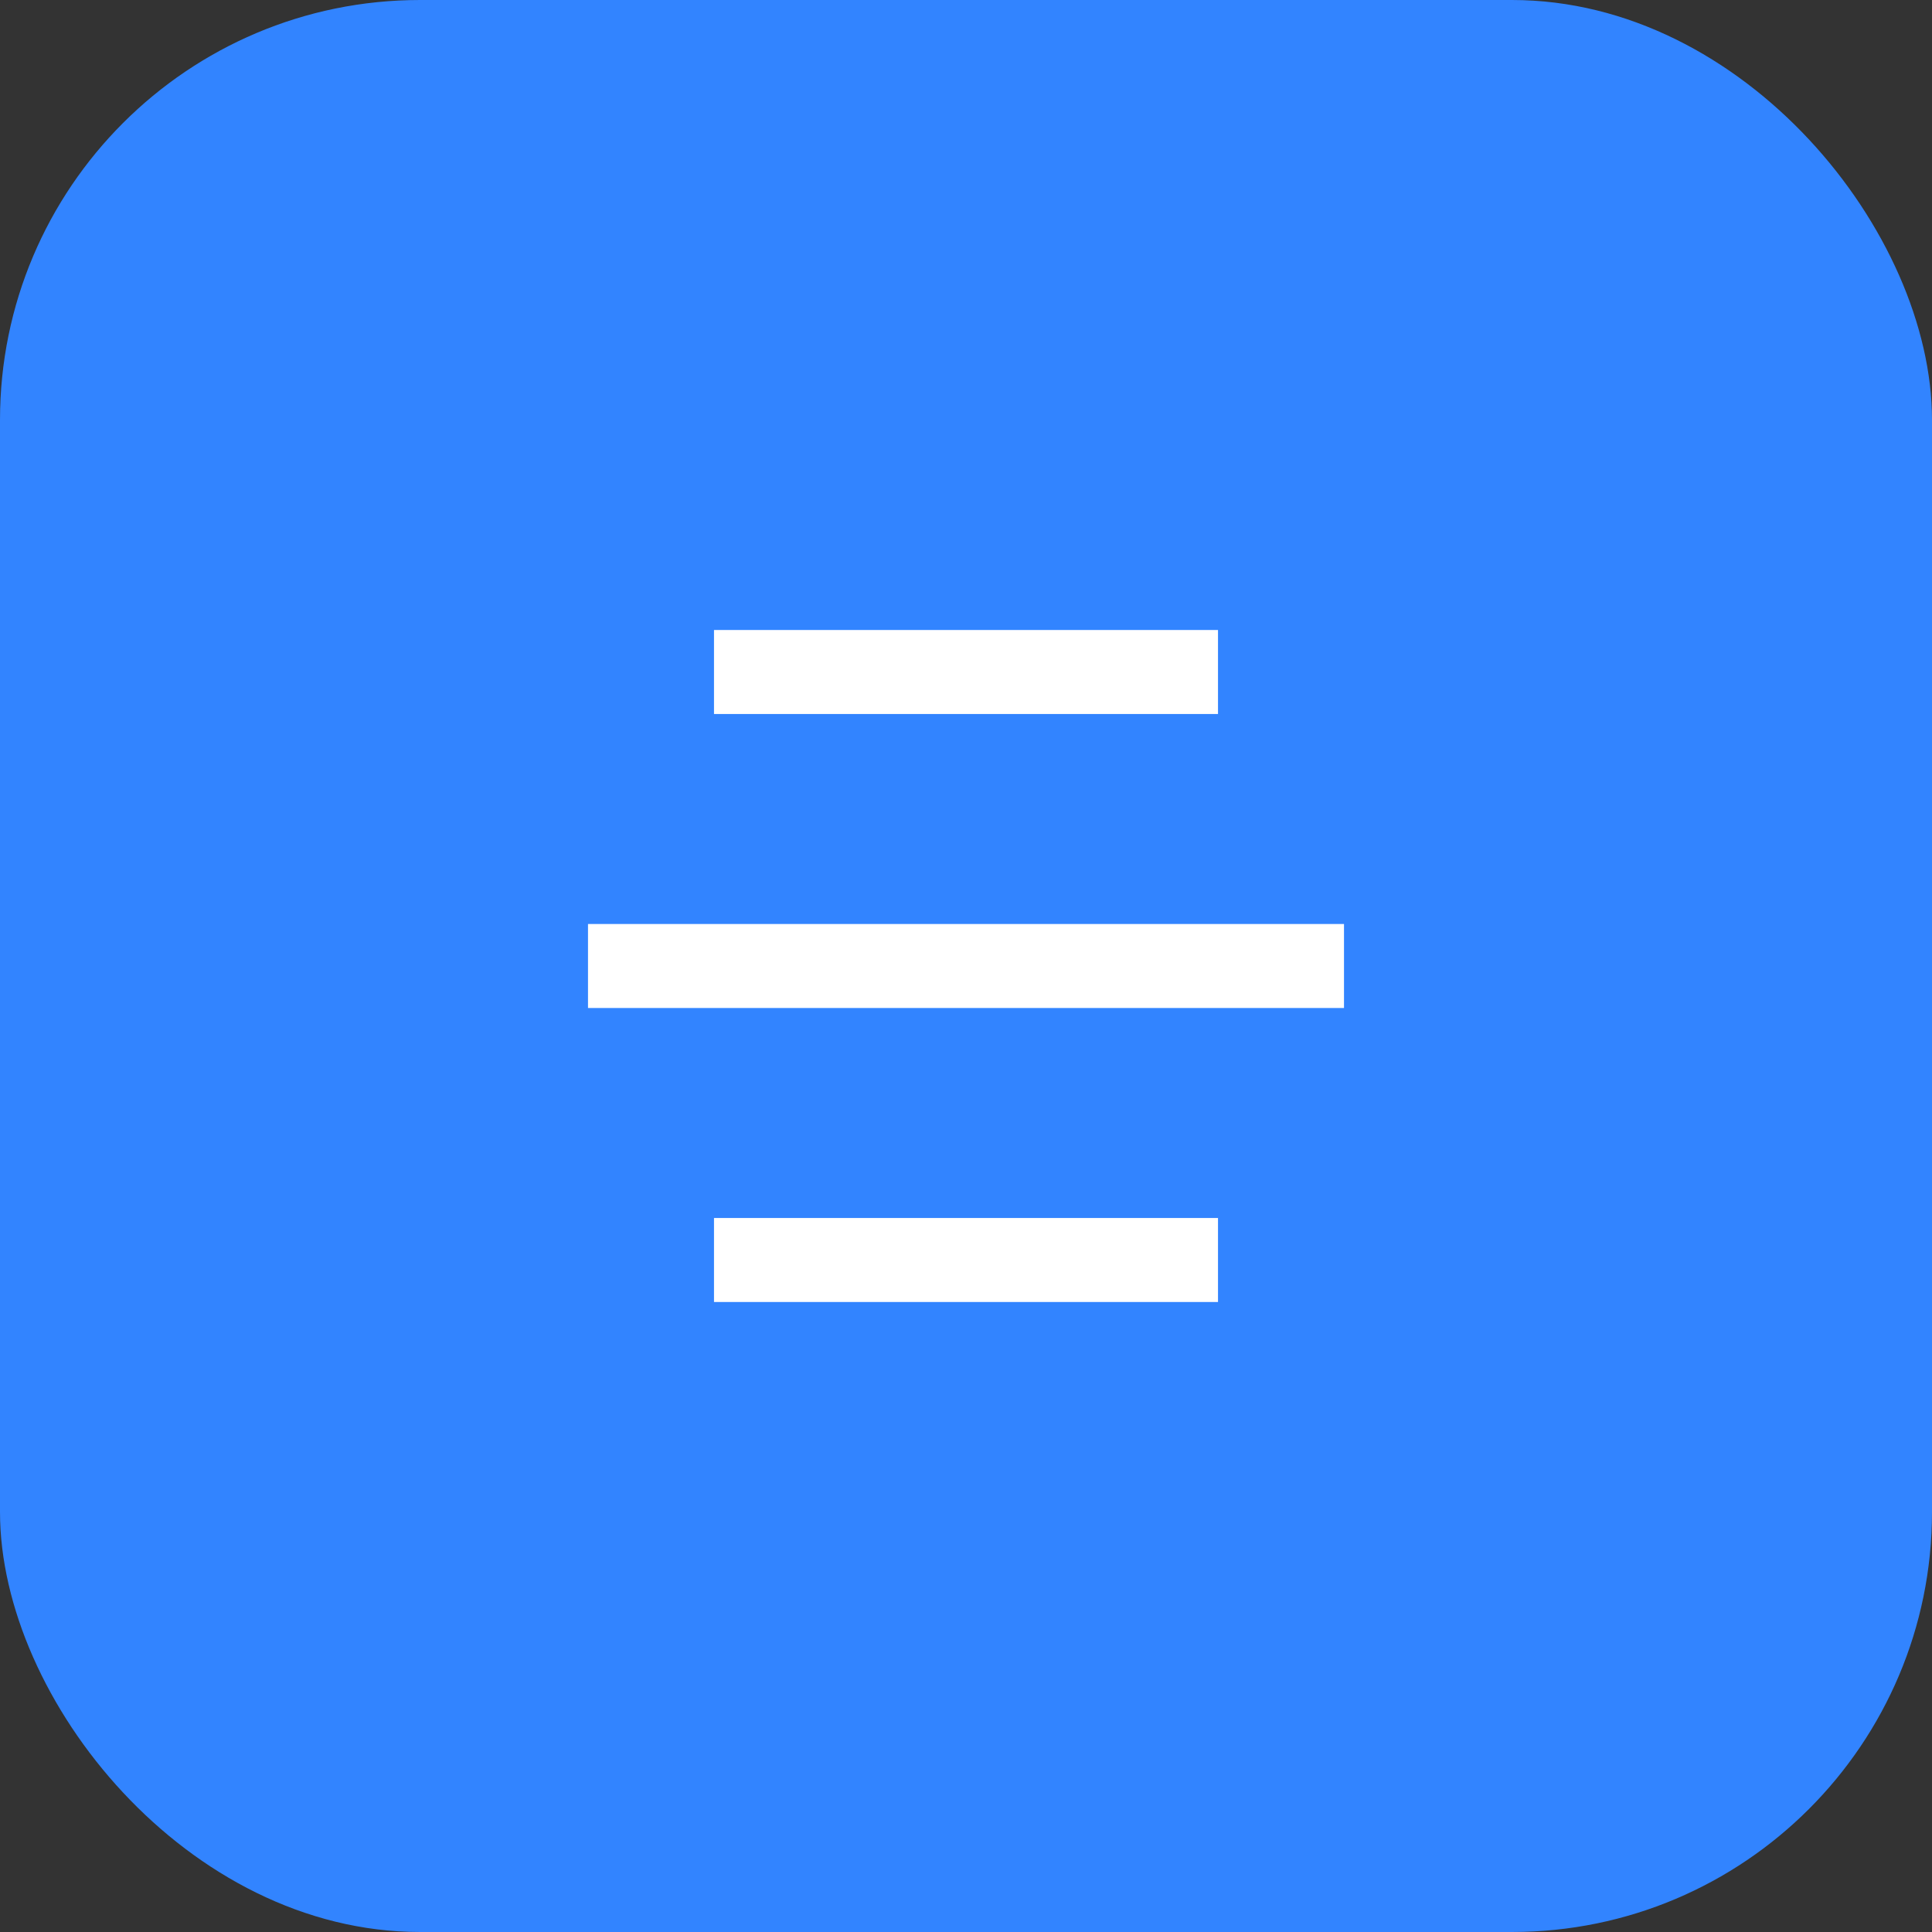
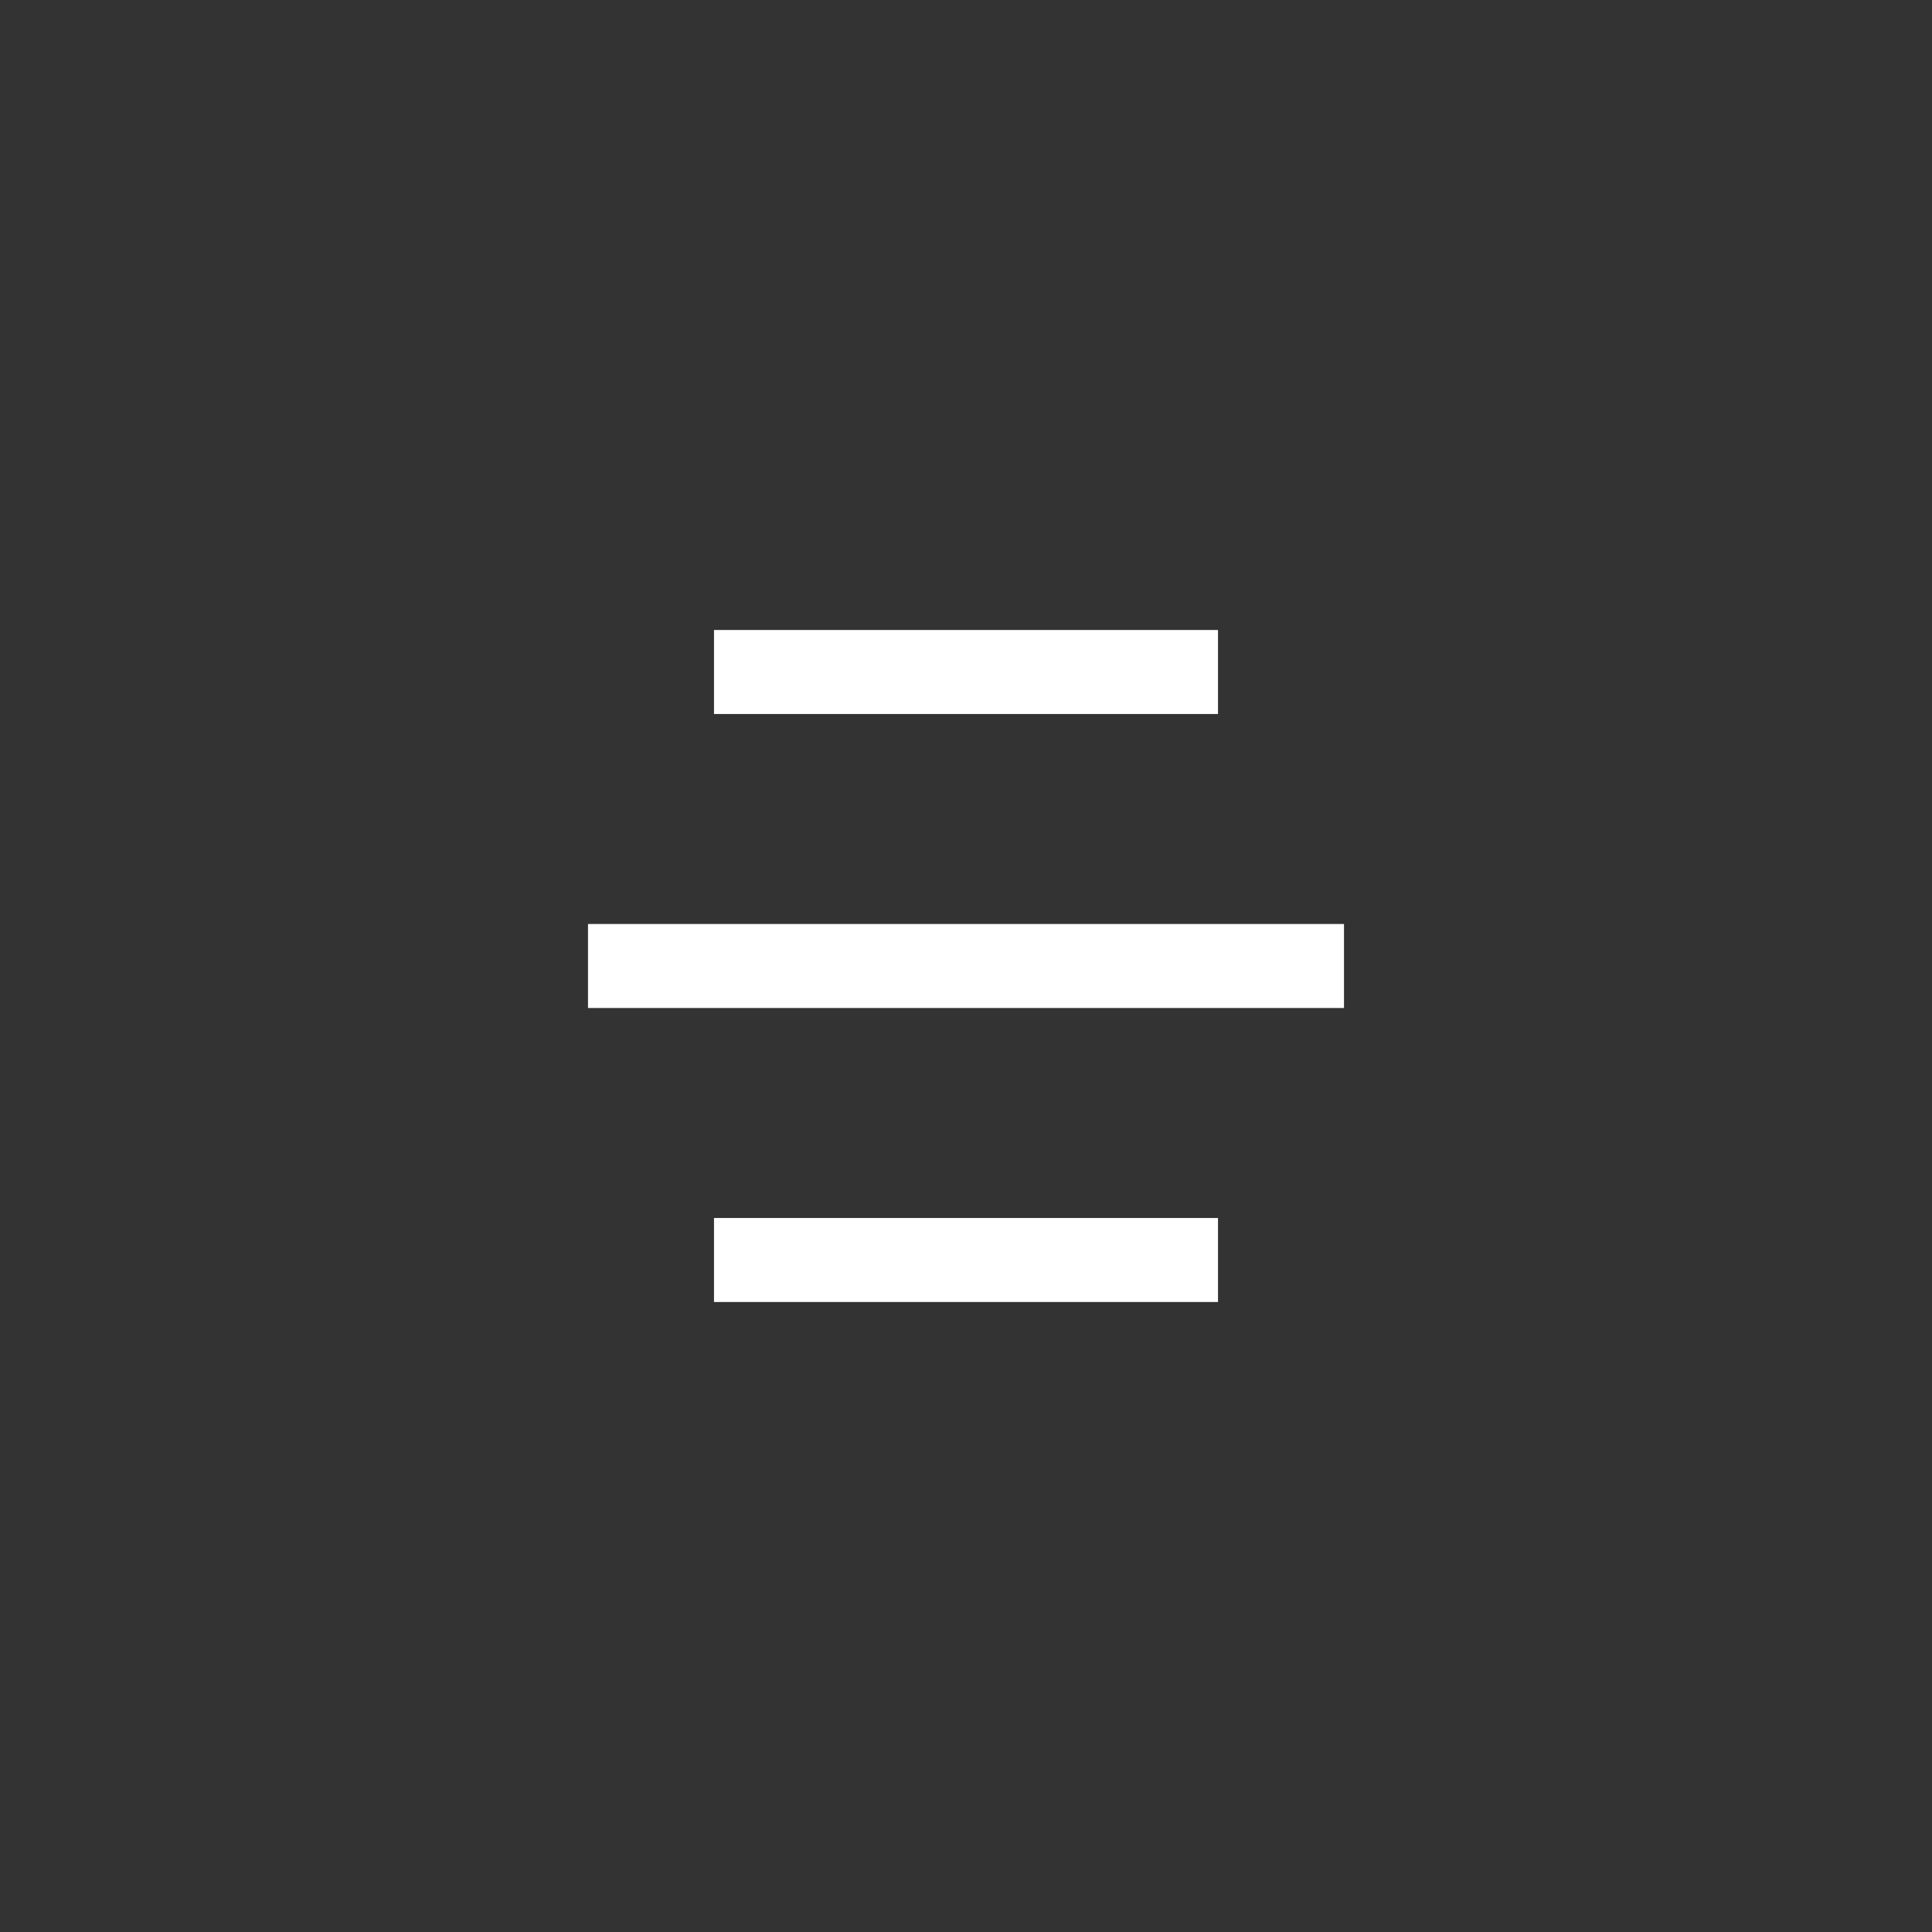
<svg xmlns="http://www.w3.org/2000/svg" width="46" height="46" viewBox="0 0 46 46" fill="none">
  <rect x="0" y="0" width="46" height="46" fill="#333333" stroke="none" />
-   <rect width="46" height="46" rx="10" fill="#3284FF" />
  <path d="M29 29V31H17V29H29ZM32 22V24H14V22H32ZM29 15V17H17V15H29Z" fill="white" />
</svg>